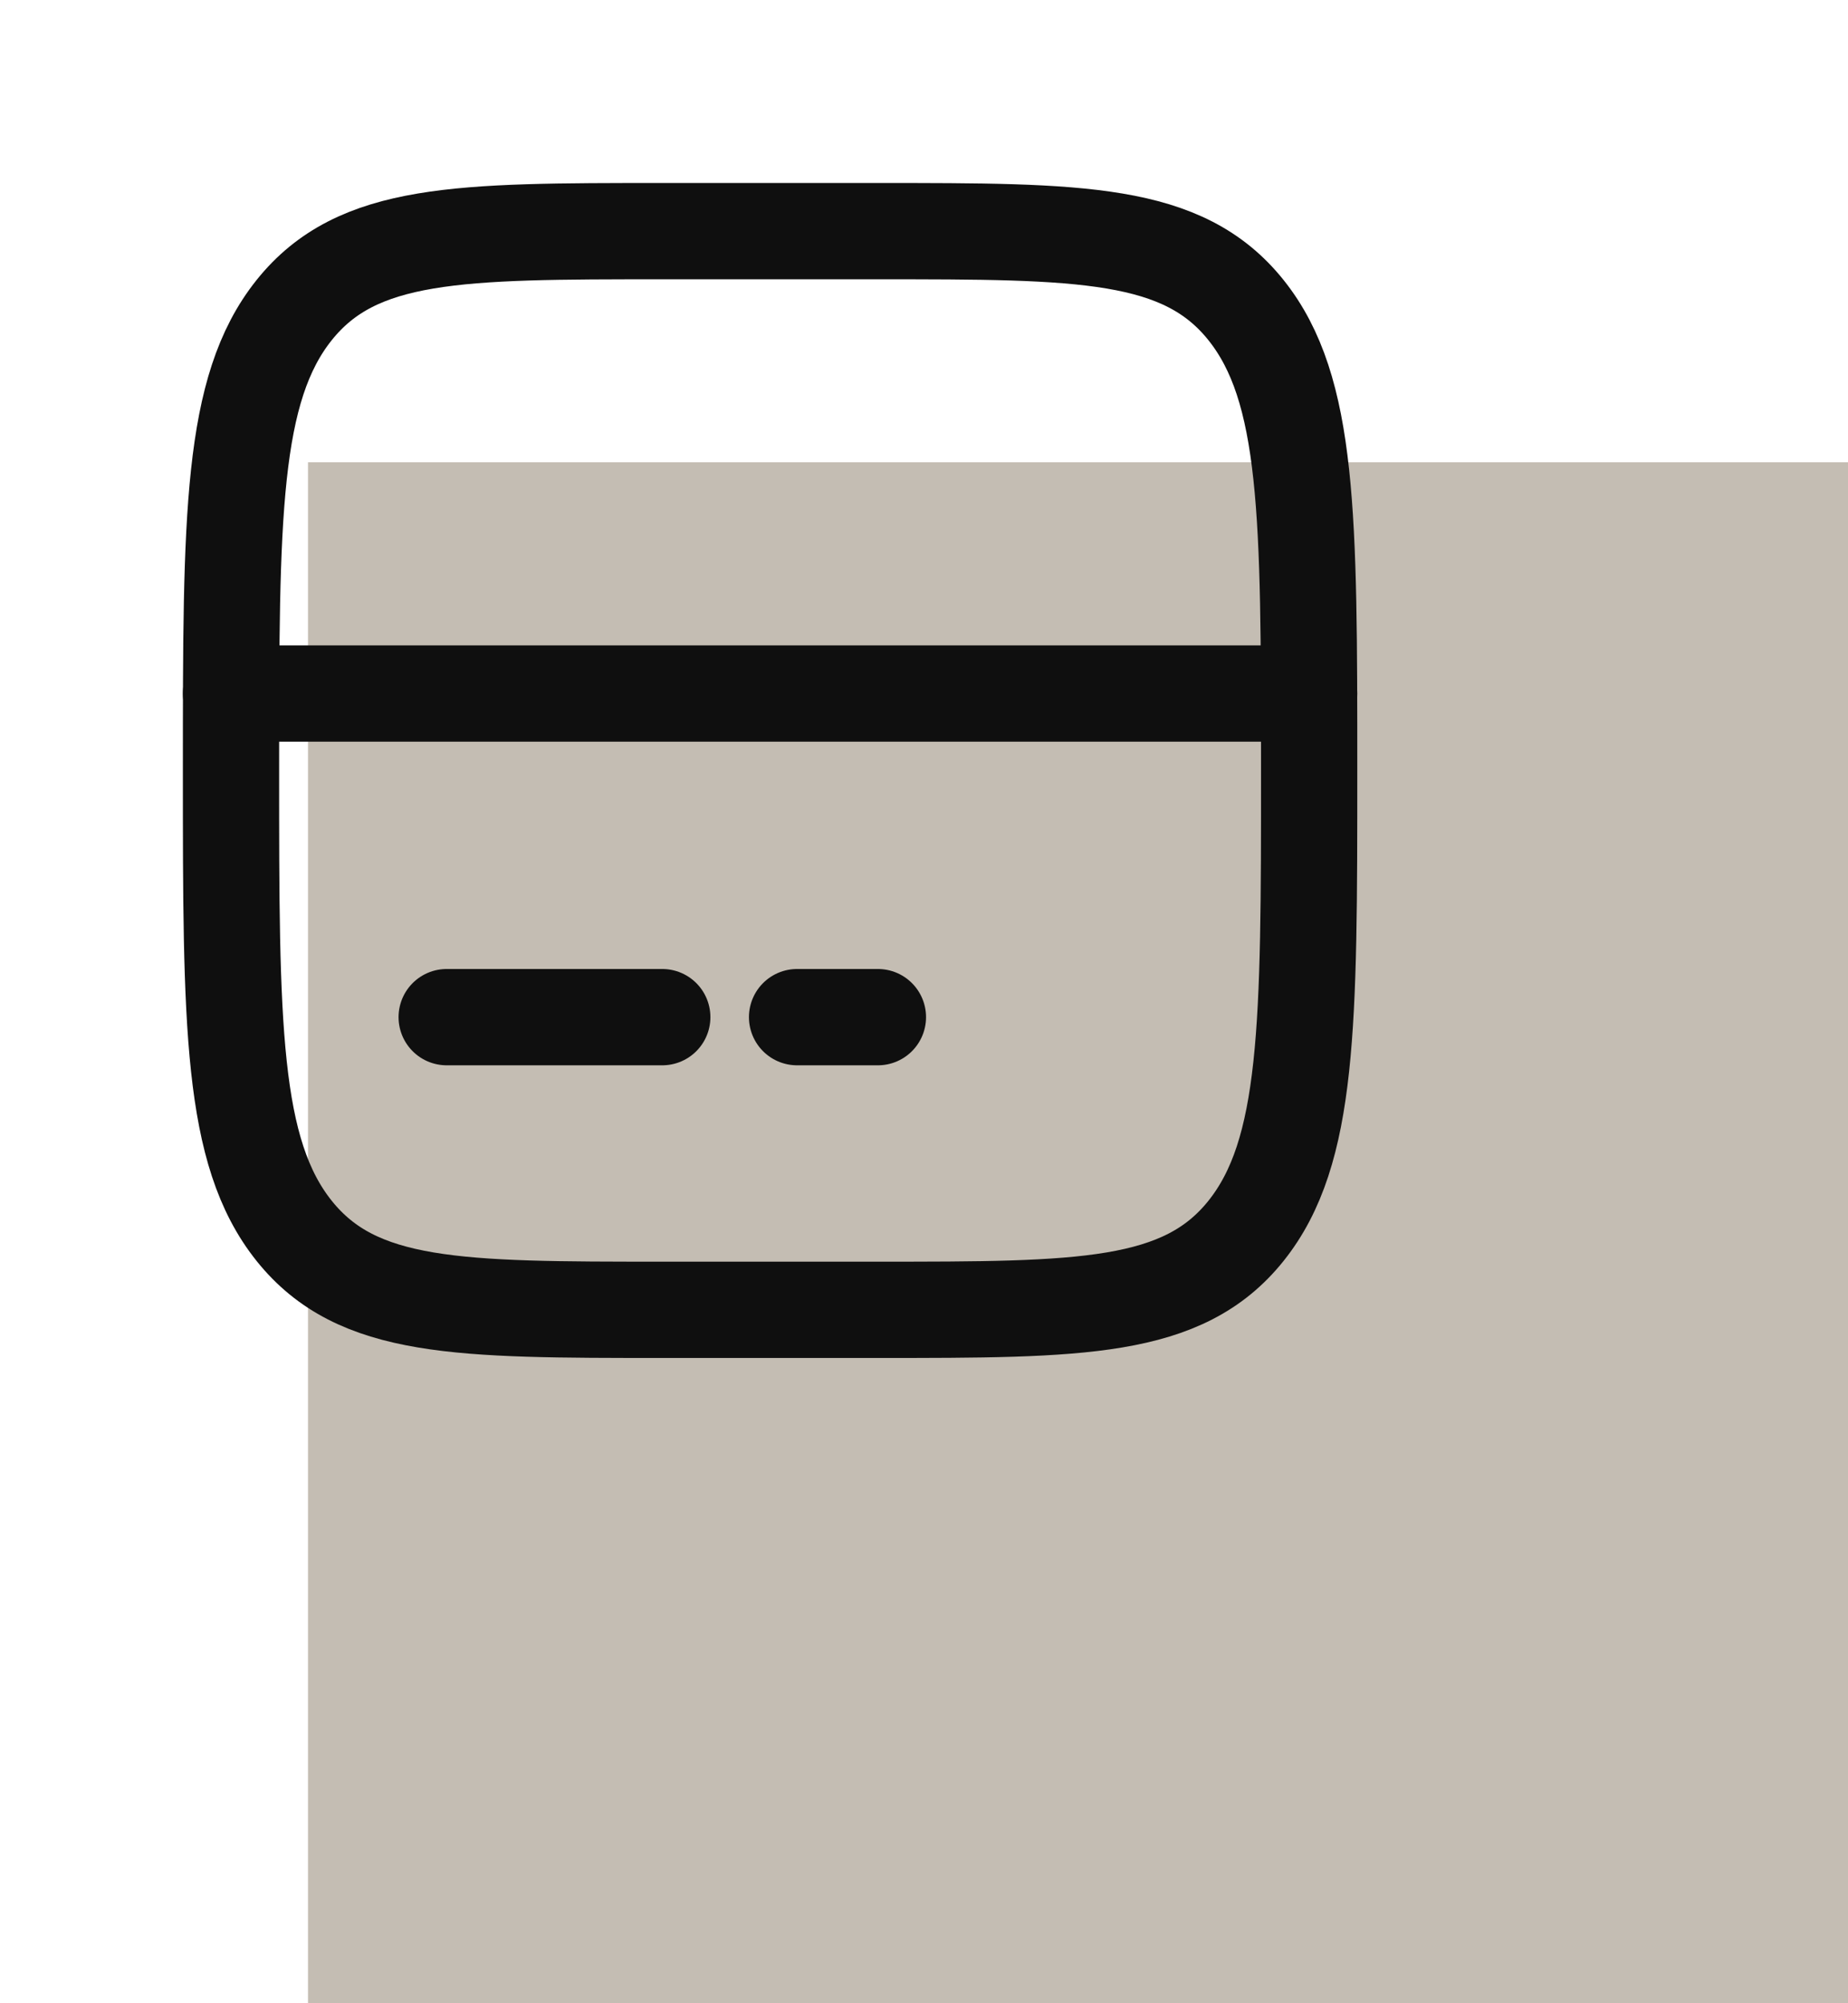
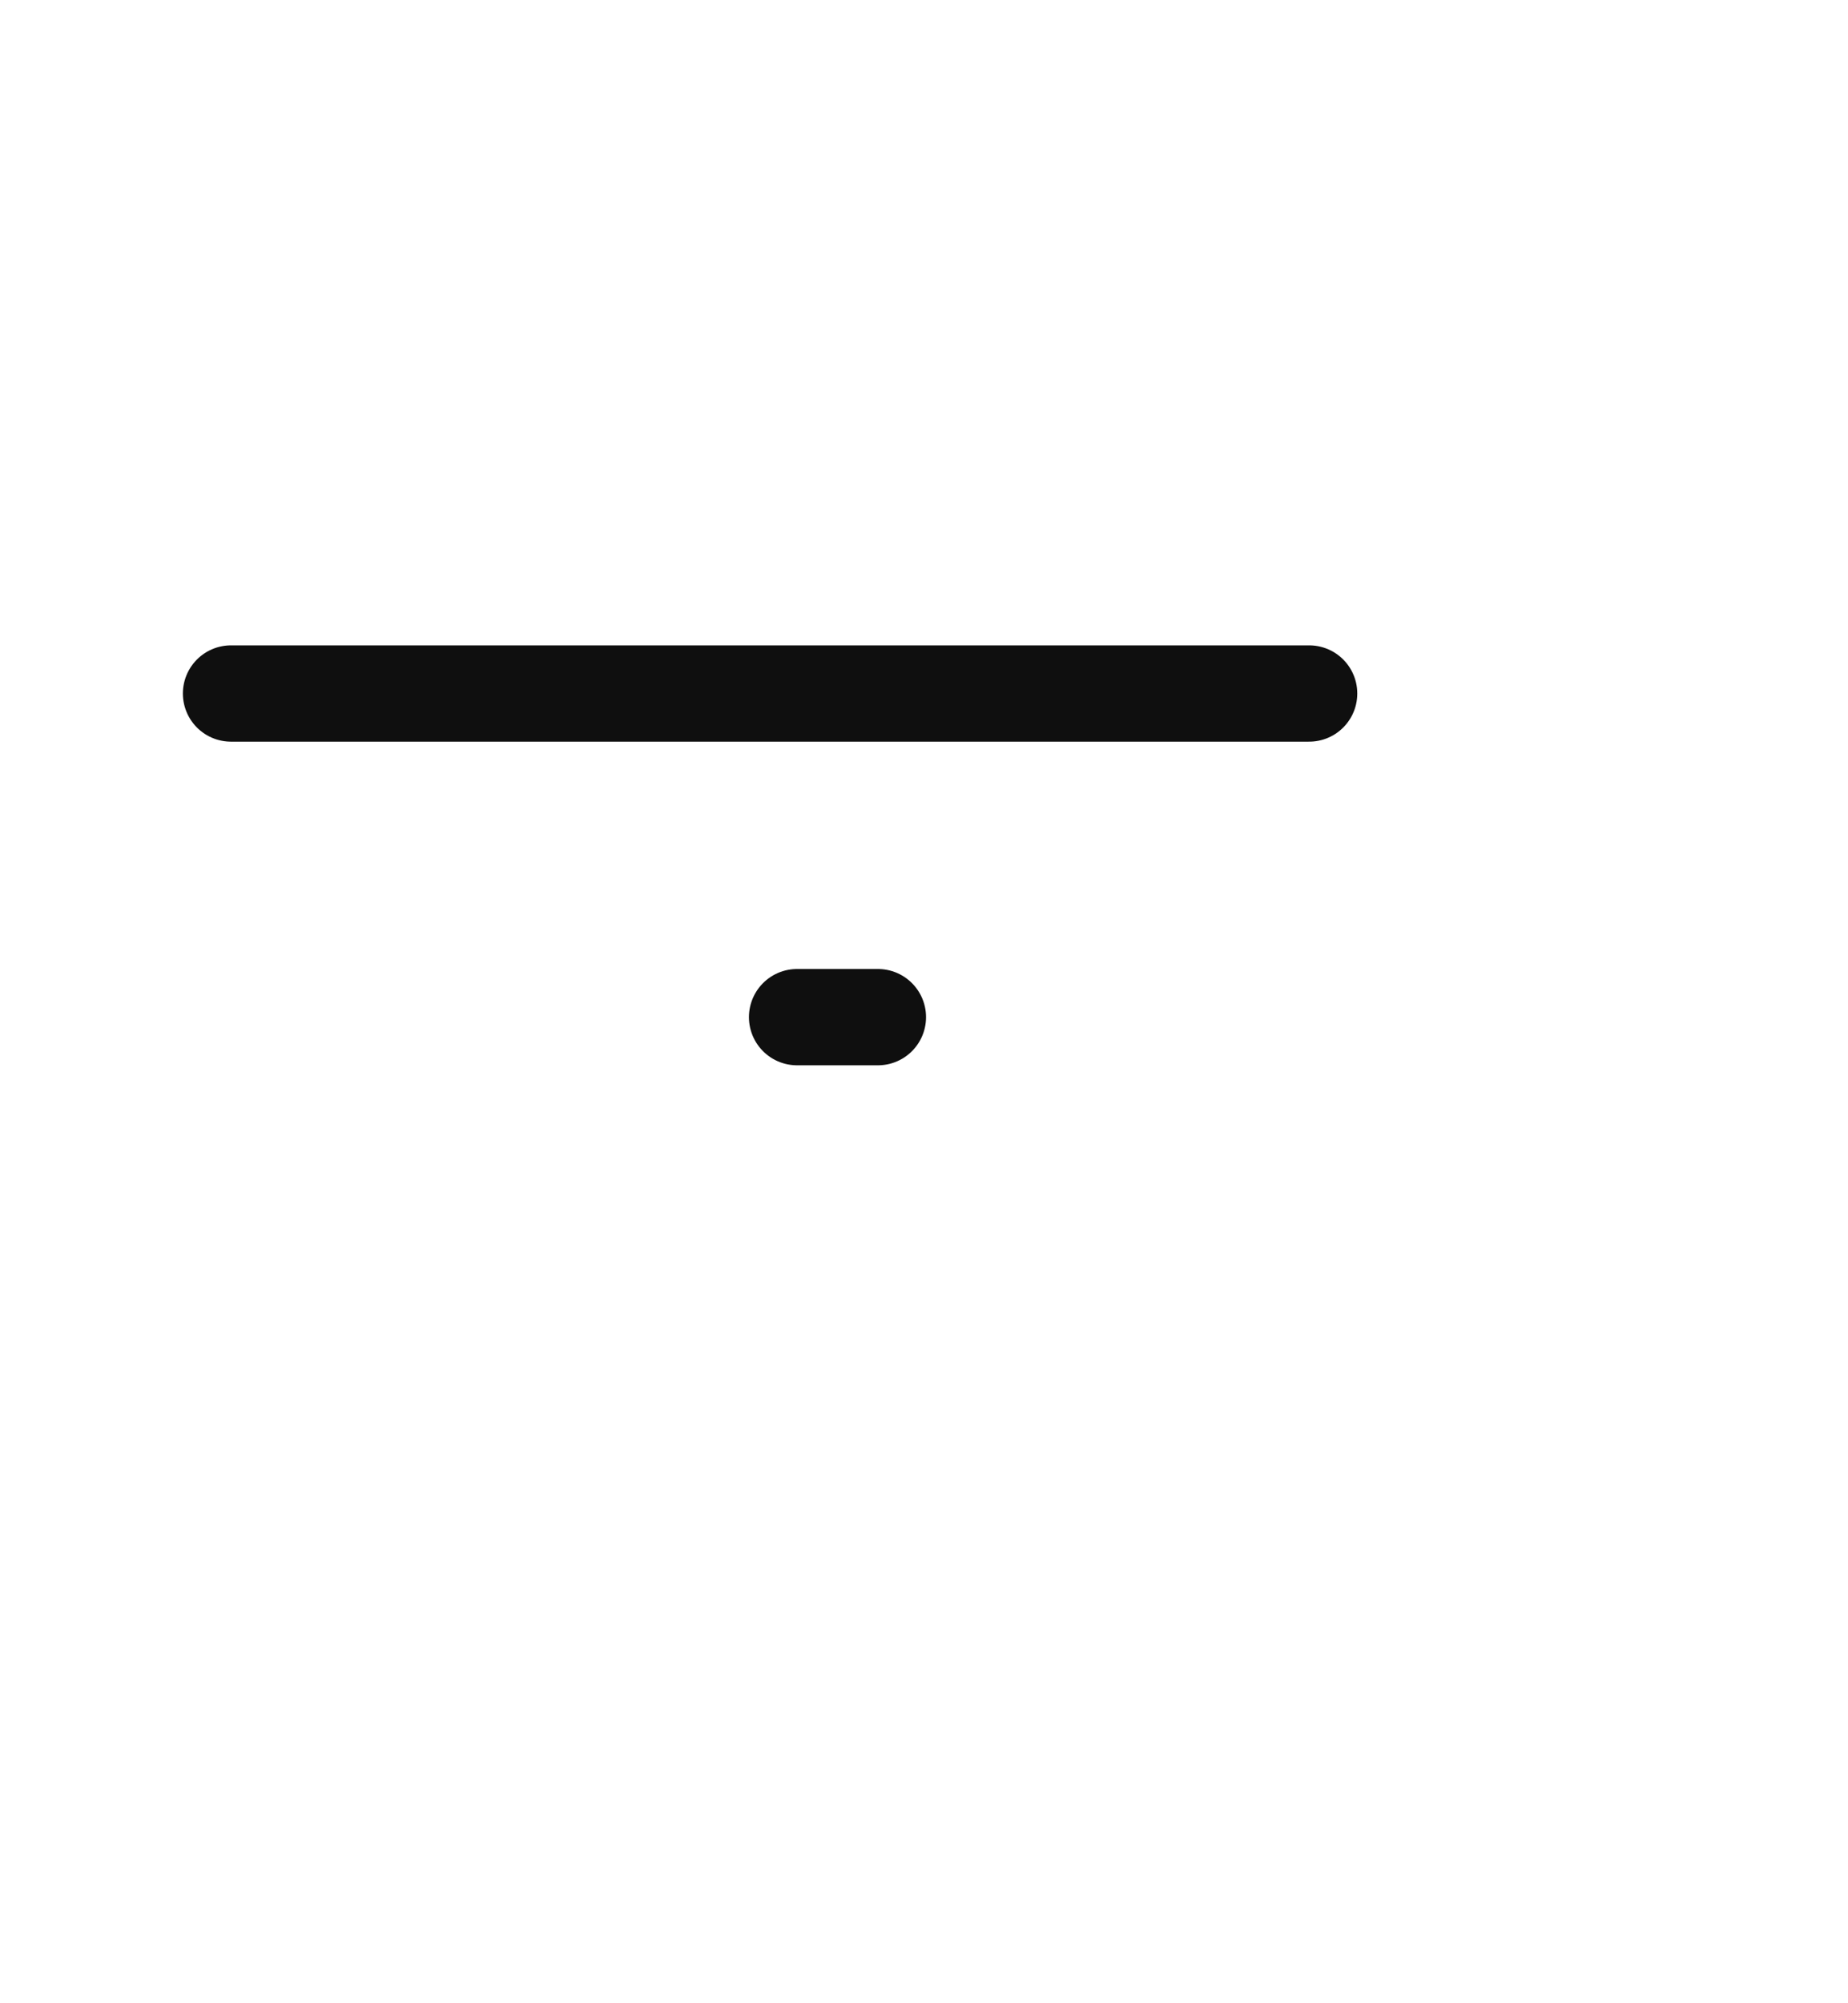
<svg xmlns="http://www.w3.org/2000/svg" width="48" height="52" viewBox="0 0 48 52" fill="none">
-   <rect width="40" height="40" transform="translate(8 12)" fill="#C4BDB3" />
-   <path d="M6 20C6 13.4 6 10.101 7.64 8.05C9.281 6 11.921 6 17.202 6H22.802C28.083 6 30.723 6 32.364 8.05C34.004 10.101 34.004 13.4 34.004 20C34.004 26.6 34.004 29.9 32.364 31.95C30.723 34 28.083 34 22.802 34H17.202C11.921 34 9.281 34 7.64 31.95C6 29.9 6 26.6 6 20Z" stroke="#0F0F0F" stroke-width="2.5" />
-   <path d="M17.202 26.403H11.602" stroke="#0F0F0F" stroke-width="2.5" stroke-linecap="round" />
  <path d="M22.803 26.403H20.703" stroke="#0F0F0F" stroke-width="2.5" stroke-linecap="round" />
  <path d="M6 18.002H34.004" stroke="#0F0F0F" stroke-width="2.5" stroke-linecap="round" />
</svg>